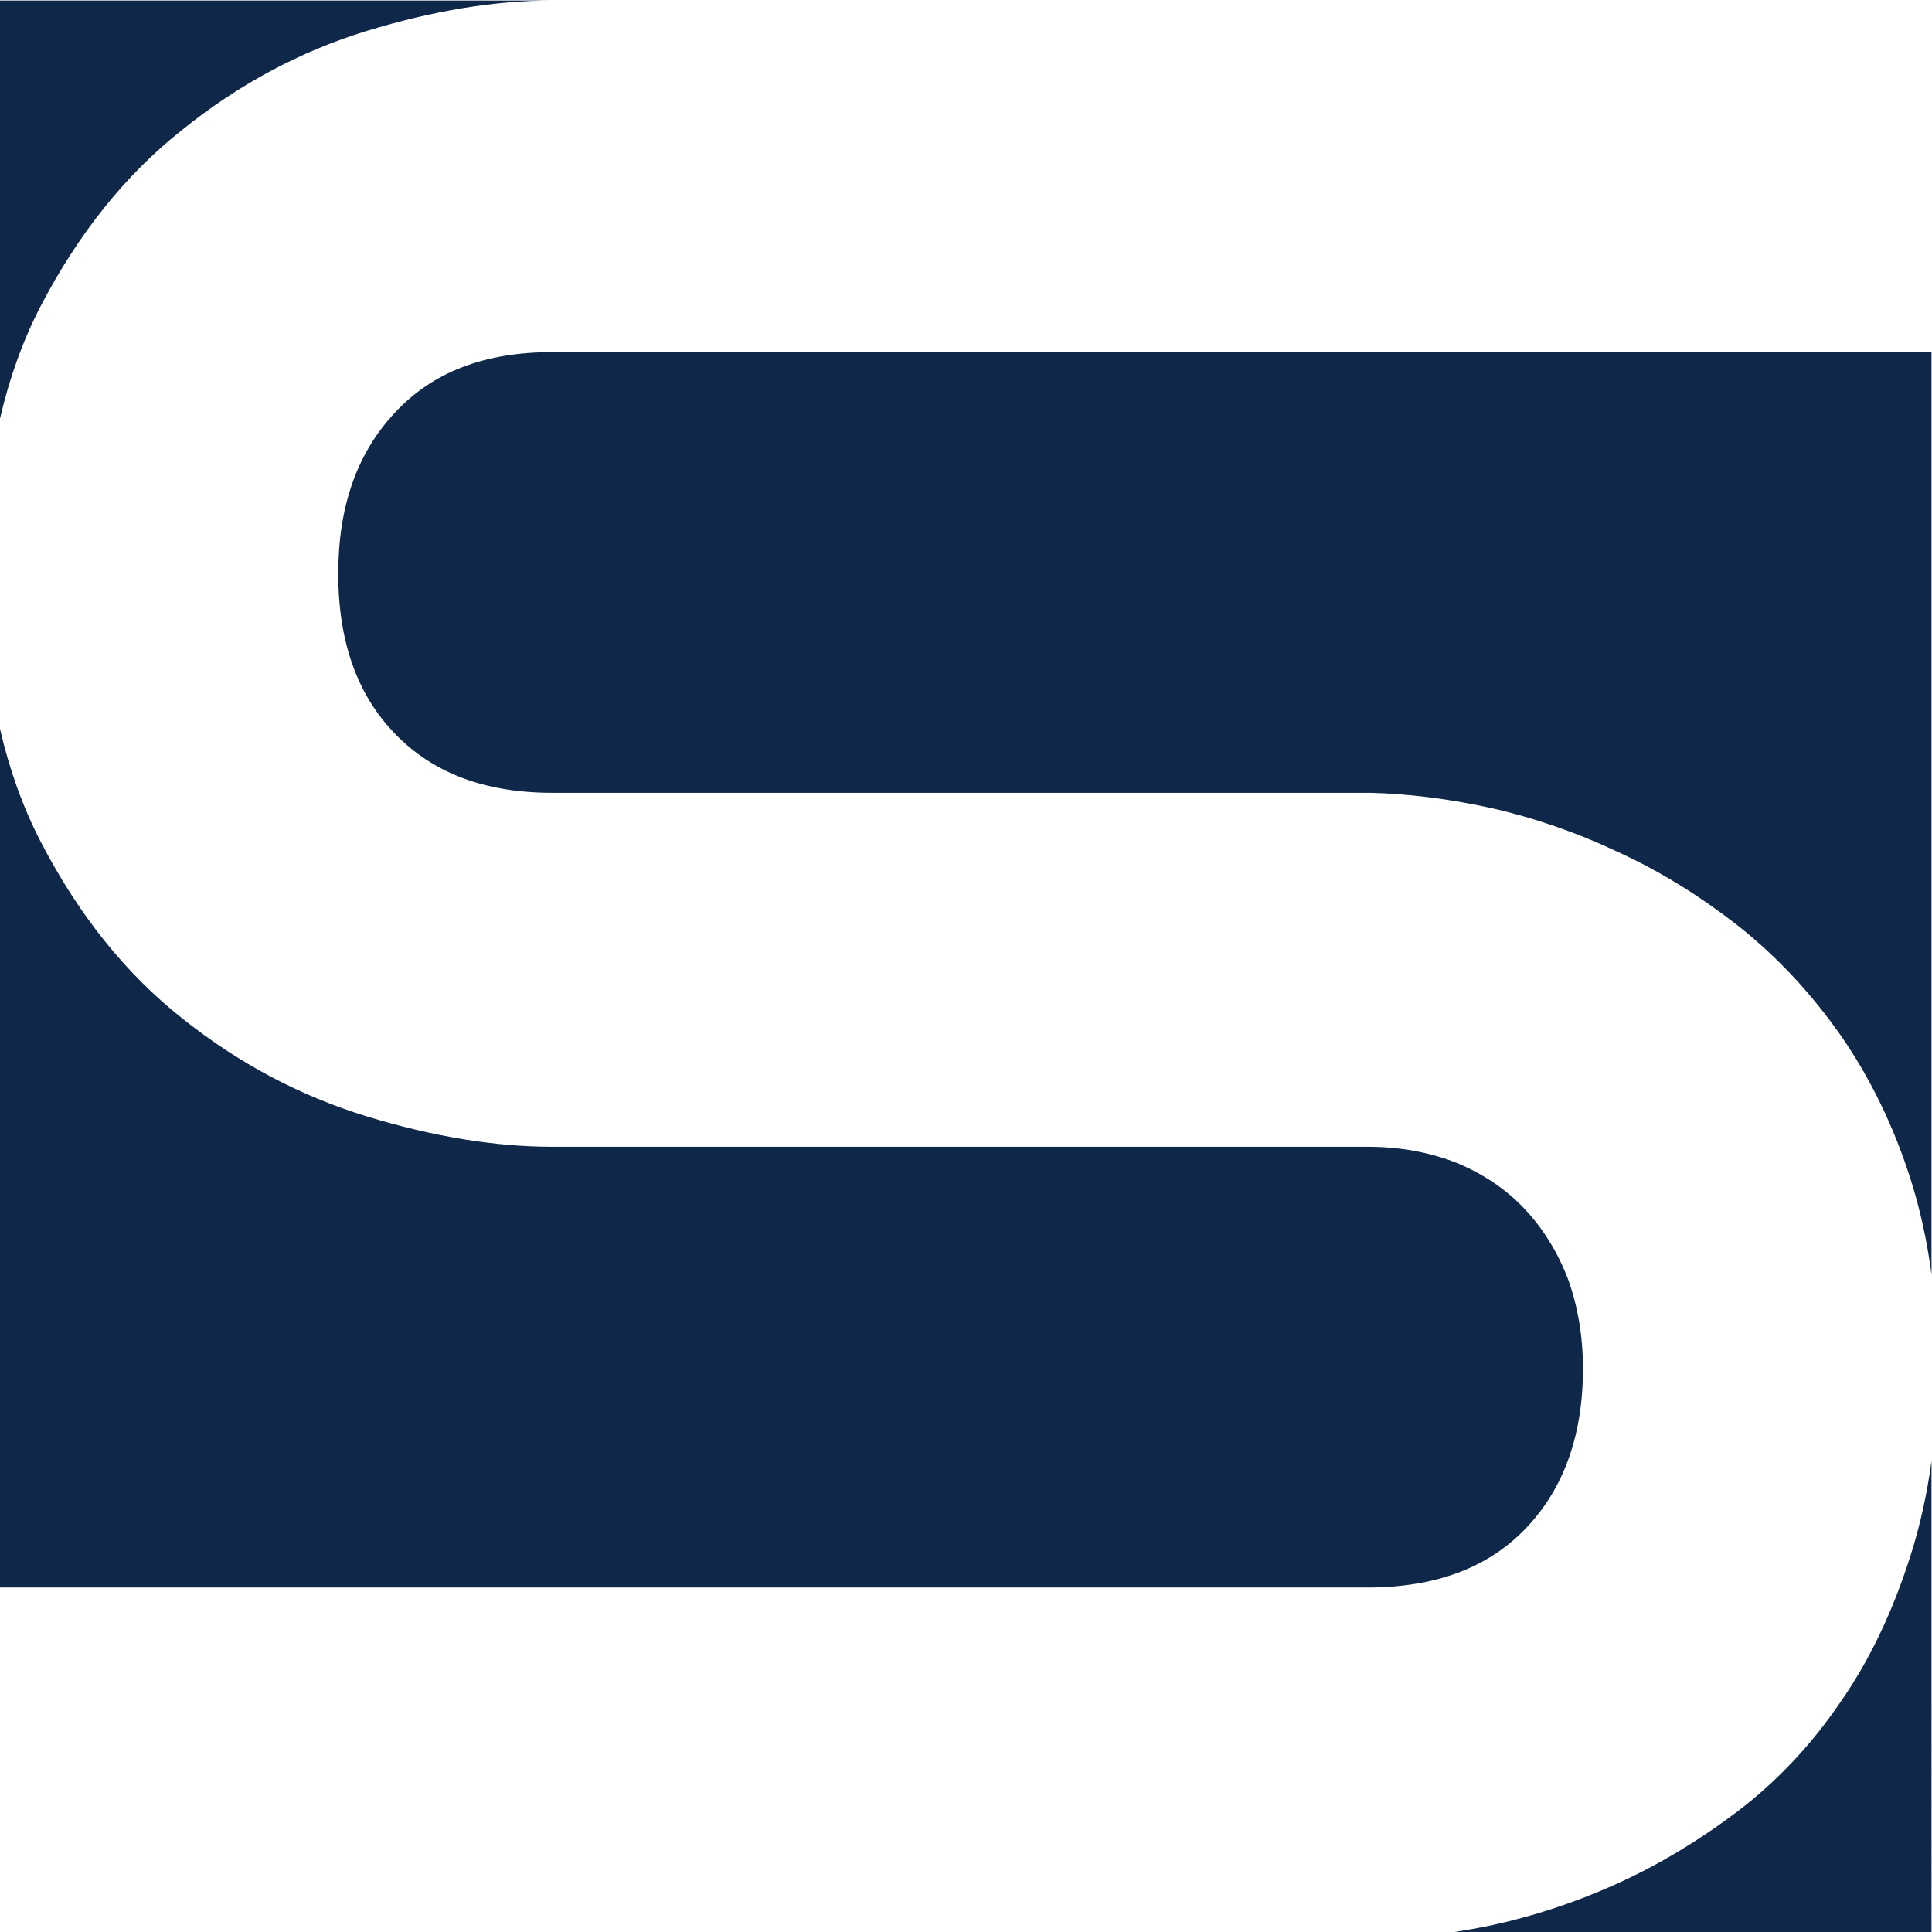
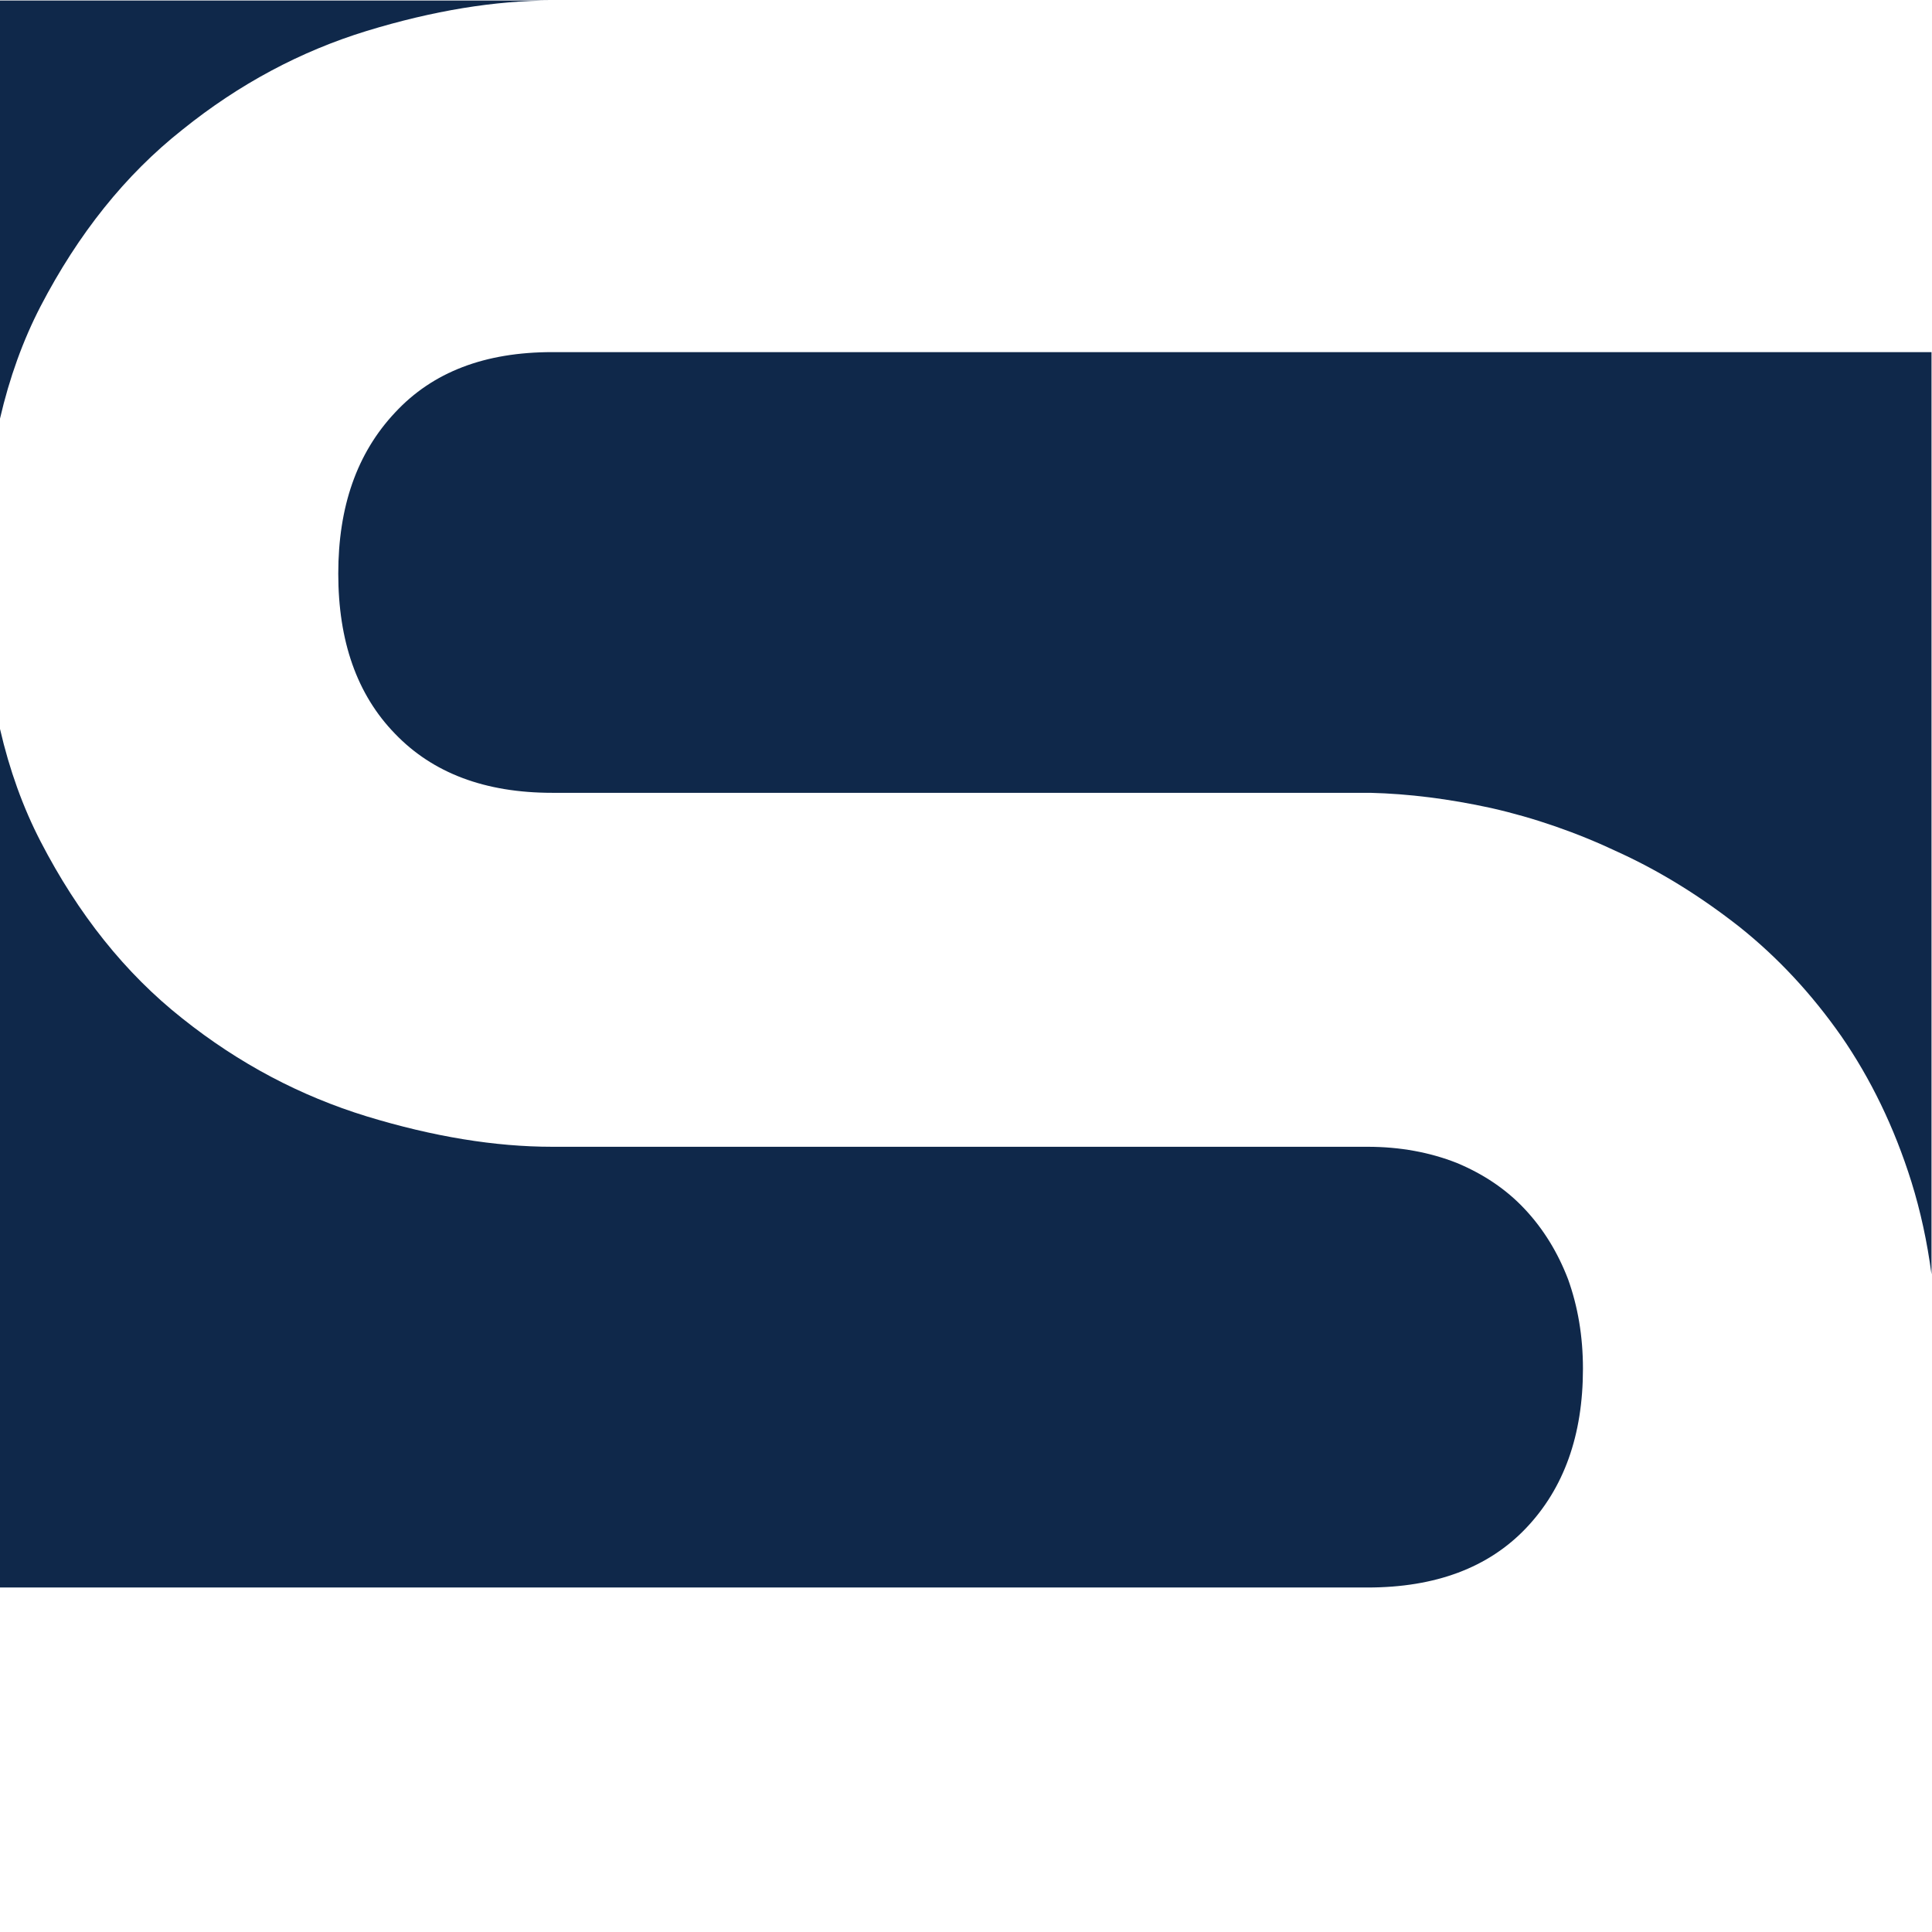
<svg xmlns="http://www.w3.org/2000/svg" viewBox="0 0 113.386 113.386" height="113.386" width="113.386" xml:space="preserve" id="svg2" version="1.1">
  <defs id="defs6" />
  <g transform="matrix(1.333,0,0,-1.333,0,113.386)" id="g10">
-     <path id="path12" style="fill:#0f284a;fill-opacity:1;fill-rule:evenodd;stroke:none" d="m 24.316,85.039 c -2.52,0 -5.243,-0.446 -8.173,-1.341 C 13.235,82.805 10.53,81.363 8.031,79.351 5.511,77.359 3.442,74.759 1.783,71.569 1.011,70.075 0.416,68.43 0,66.63 V 85.039 Z M 85.039,69.557 V 28.955 c -0.191,1.44 -0.487,2.795 -0.884,4.071 -0.758,2.419 -1.802,4.552 -3.093,6.422 -1.311,1.869 -2.786,3.452 -4.466,4.795 -1.679,1.32 -3.462,2.438 -5.327,3.291 -1.843,0.874 -3.728,1.523 -5.613,1.95 -1.864,0.408 -3.646,0.63 -5.325,0.671 H 60.208 24.316 c -2.97,0 -5.264,0.874 -6.923,2.6 -1.681,1.728 -2.5,4.085 -2.5,7.051 0,2.946 0.819,5.302 2.5,7.091 1.659,1.788 3.953,2.661 6.923,2.661 z M 85.039,0 h -20.998 c 0.503,0.077 1.013,0.169 1.533,0.275 1.905,0.406 3.769,1.016 5.612,1.848 1.844,0.834 3.627,1.911 5.347,3.211 1.722,1.321 3.217,2.906 4.488,4.775 1.291,1.848 2.314,4.003 3.094,6.46 0.415,1.302 0.725,2.69 0.924,4.165 z M 0,52.969 c 0.416,-1.805 1.011,-3.454 1.783,-4.949 1.659,-3.209 3.728,-5.81 6.248,-7.801 2.498,-1.992 5.203,-3.414 8.112,-4.308 2.93,-0.894 5.653,-1.34 8.173,-1.34 h 35.892 c 1.435,0 2.745,-0.244 3.933,-0.712 1.169,-0.488 2.172,-1.157 2.991,-2.032 0.82,-0.874 1.455,-1.911 1.906,-3.088 0.43,-1.199 0.655,-2.5 0.655,-3.942 0,-2.926 -0.839,-5.261 -2.499,-7.009 -1.659,-1.748 -3.995,-2.621 -6.985,-2.621 L 0,15.168 Z" />
+     <path id="path12" style="fill:#0f284a;fill-opacity:1;fill-rule:evenodd;stroke:none" d="m 24.316,85.039 c -2.52,0 -5.243,-0.446 -8.173,-1.341 C 13.235,82.805 10.53,81.363 8.031,79.351 5.511,77.359 3.442,74.759 1.783,71.569 1.011,70.075 0.416,68.43 0,66.63 V 85.039 Z M 85.039,69.557 V 28.955 c -0.191,1.44 -0.487,2.795 -0.884,4.071 -0.758,2.419 -1.802,4.552 -3.093,6.422 -1.311,1.869 -2.786,3.452 -4.466,4.795 -1.679,1.32 -3.462,2.438 -5.327,3.291 -1.843,0.874 -3.728,1.523 -5.613,1.95 -1.864,0.408 -3.646,0.63 -5.325,0.671 H 60.208 24.316 c -2.97,0 -5.264,0.874 -6.923,2.6 -1.681,1.728 -2.5,4.085 -2.5,7.051 0,2.946 0.819,5.302 2.5,7.091 1.659,1.788 3.953,2.661 6.923,2.661 z M 85.039,0 c 0.503,0.077 1.013,0.169 1.533,0.275 1.905,0.406 3.769,1.016 5.612,1.848 1.844,0.834 3.627,1.911 5.347,3.211 1.722,1.321 3.217,2.906 4.488,4.775 1.291,1.848 2.314,4.003 3.094,6.46 0.415,1.302 0.725,2.69 0.924,4.165 z M 0,52.969 c 0.416,-1.805 1.011,-3.454 1.783,-4.949 1.659,-3.209 3.728,-5.81 6.248,-7.801 2.498,-1.992 5.203,-3.414 8.112,-4.308 2.93,-0.894 5.653,-1.34 8.173,-1.34 h 35.892 c 1.435,0 2.745,-0.244 3.933,-0.712 1.169,-0.488 2.172,-1.157 2.991,-2.032 0.82,-0.874 1.455,-1.911 1.906,-3.088 0.43,-1.199 0.655,-2.5 0.655,-3.942 0,-2.926 -0.839,-5.261 -2.499,-7.009 -1.659,-1.748 -3.995,-2.621 -6.985,-2.621 L 0,15.168 Z" />
  </g>
</svg>